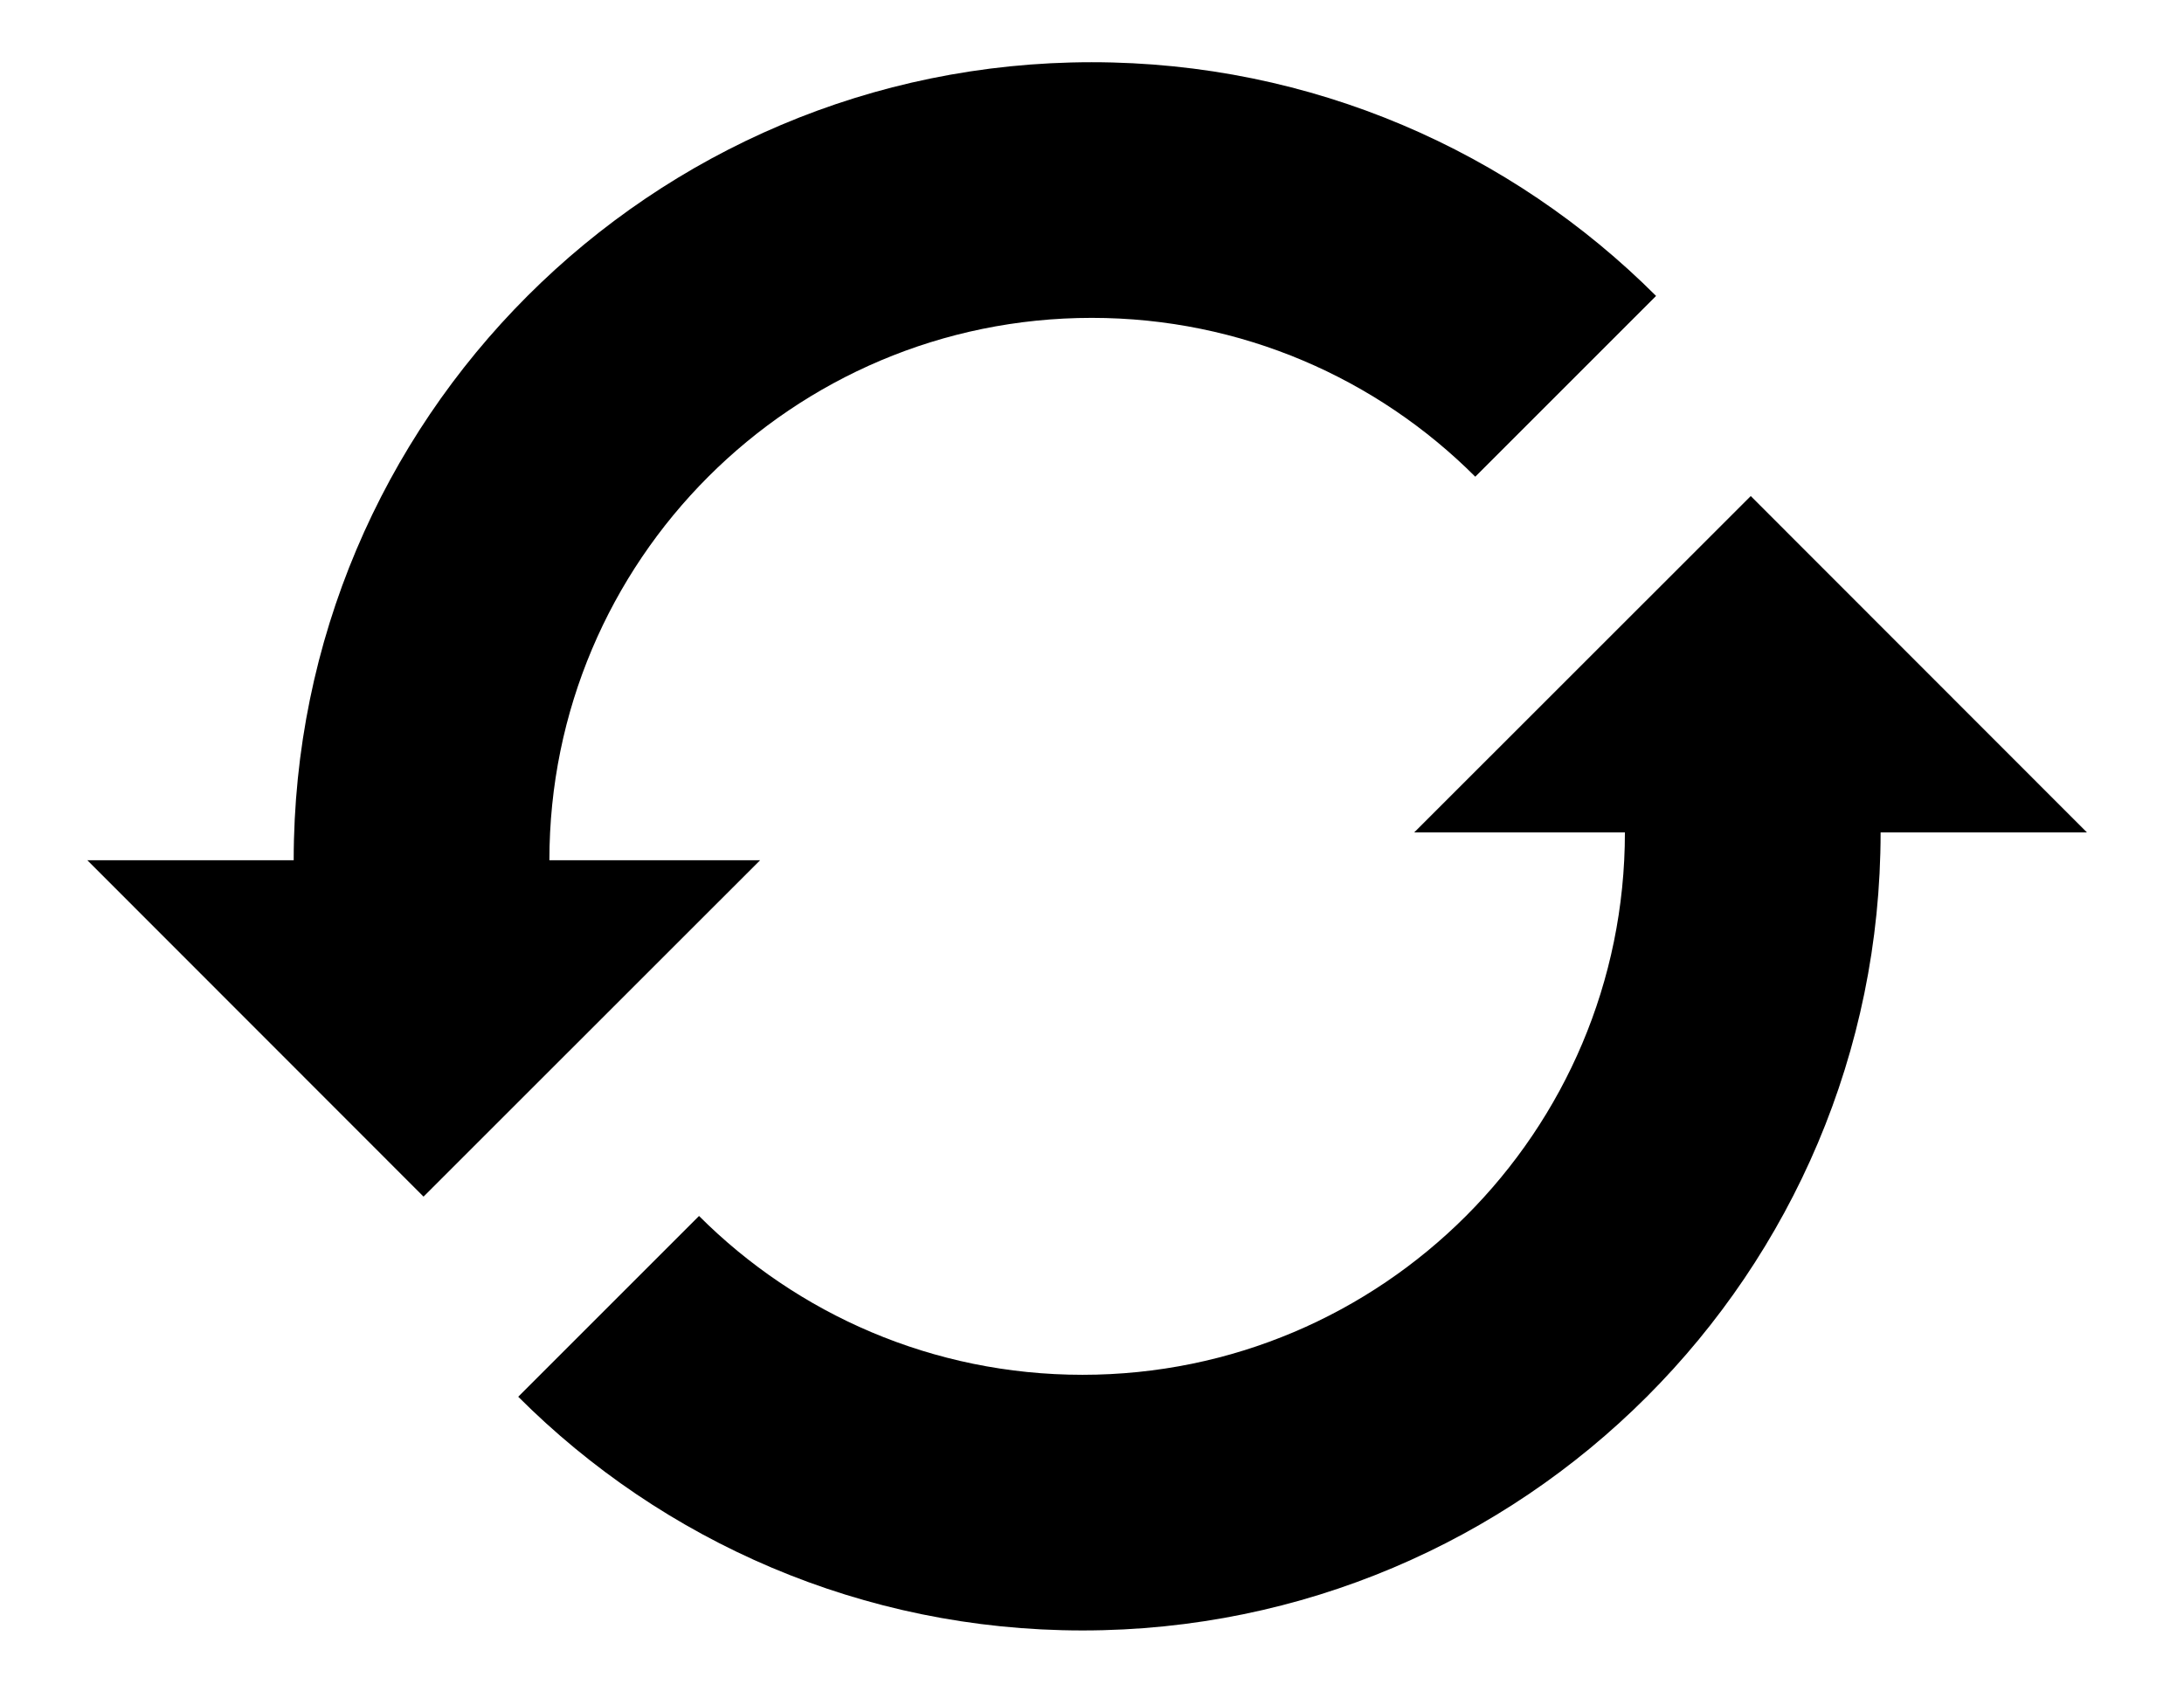
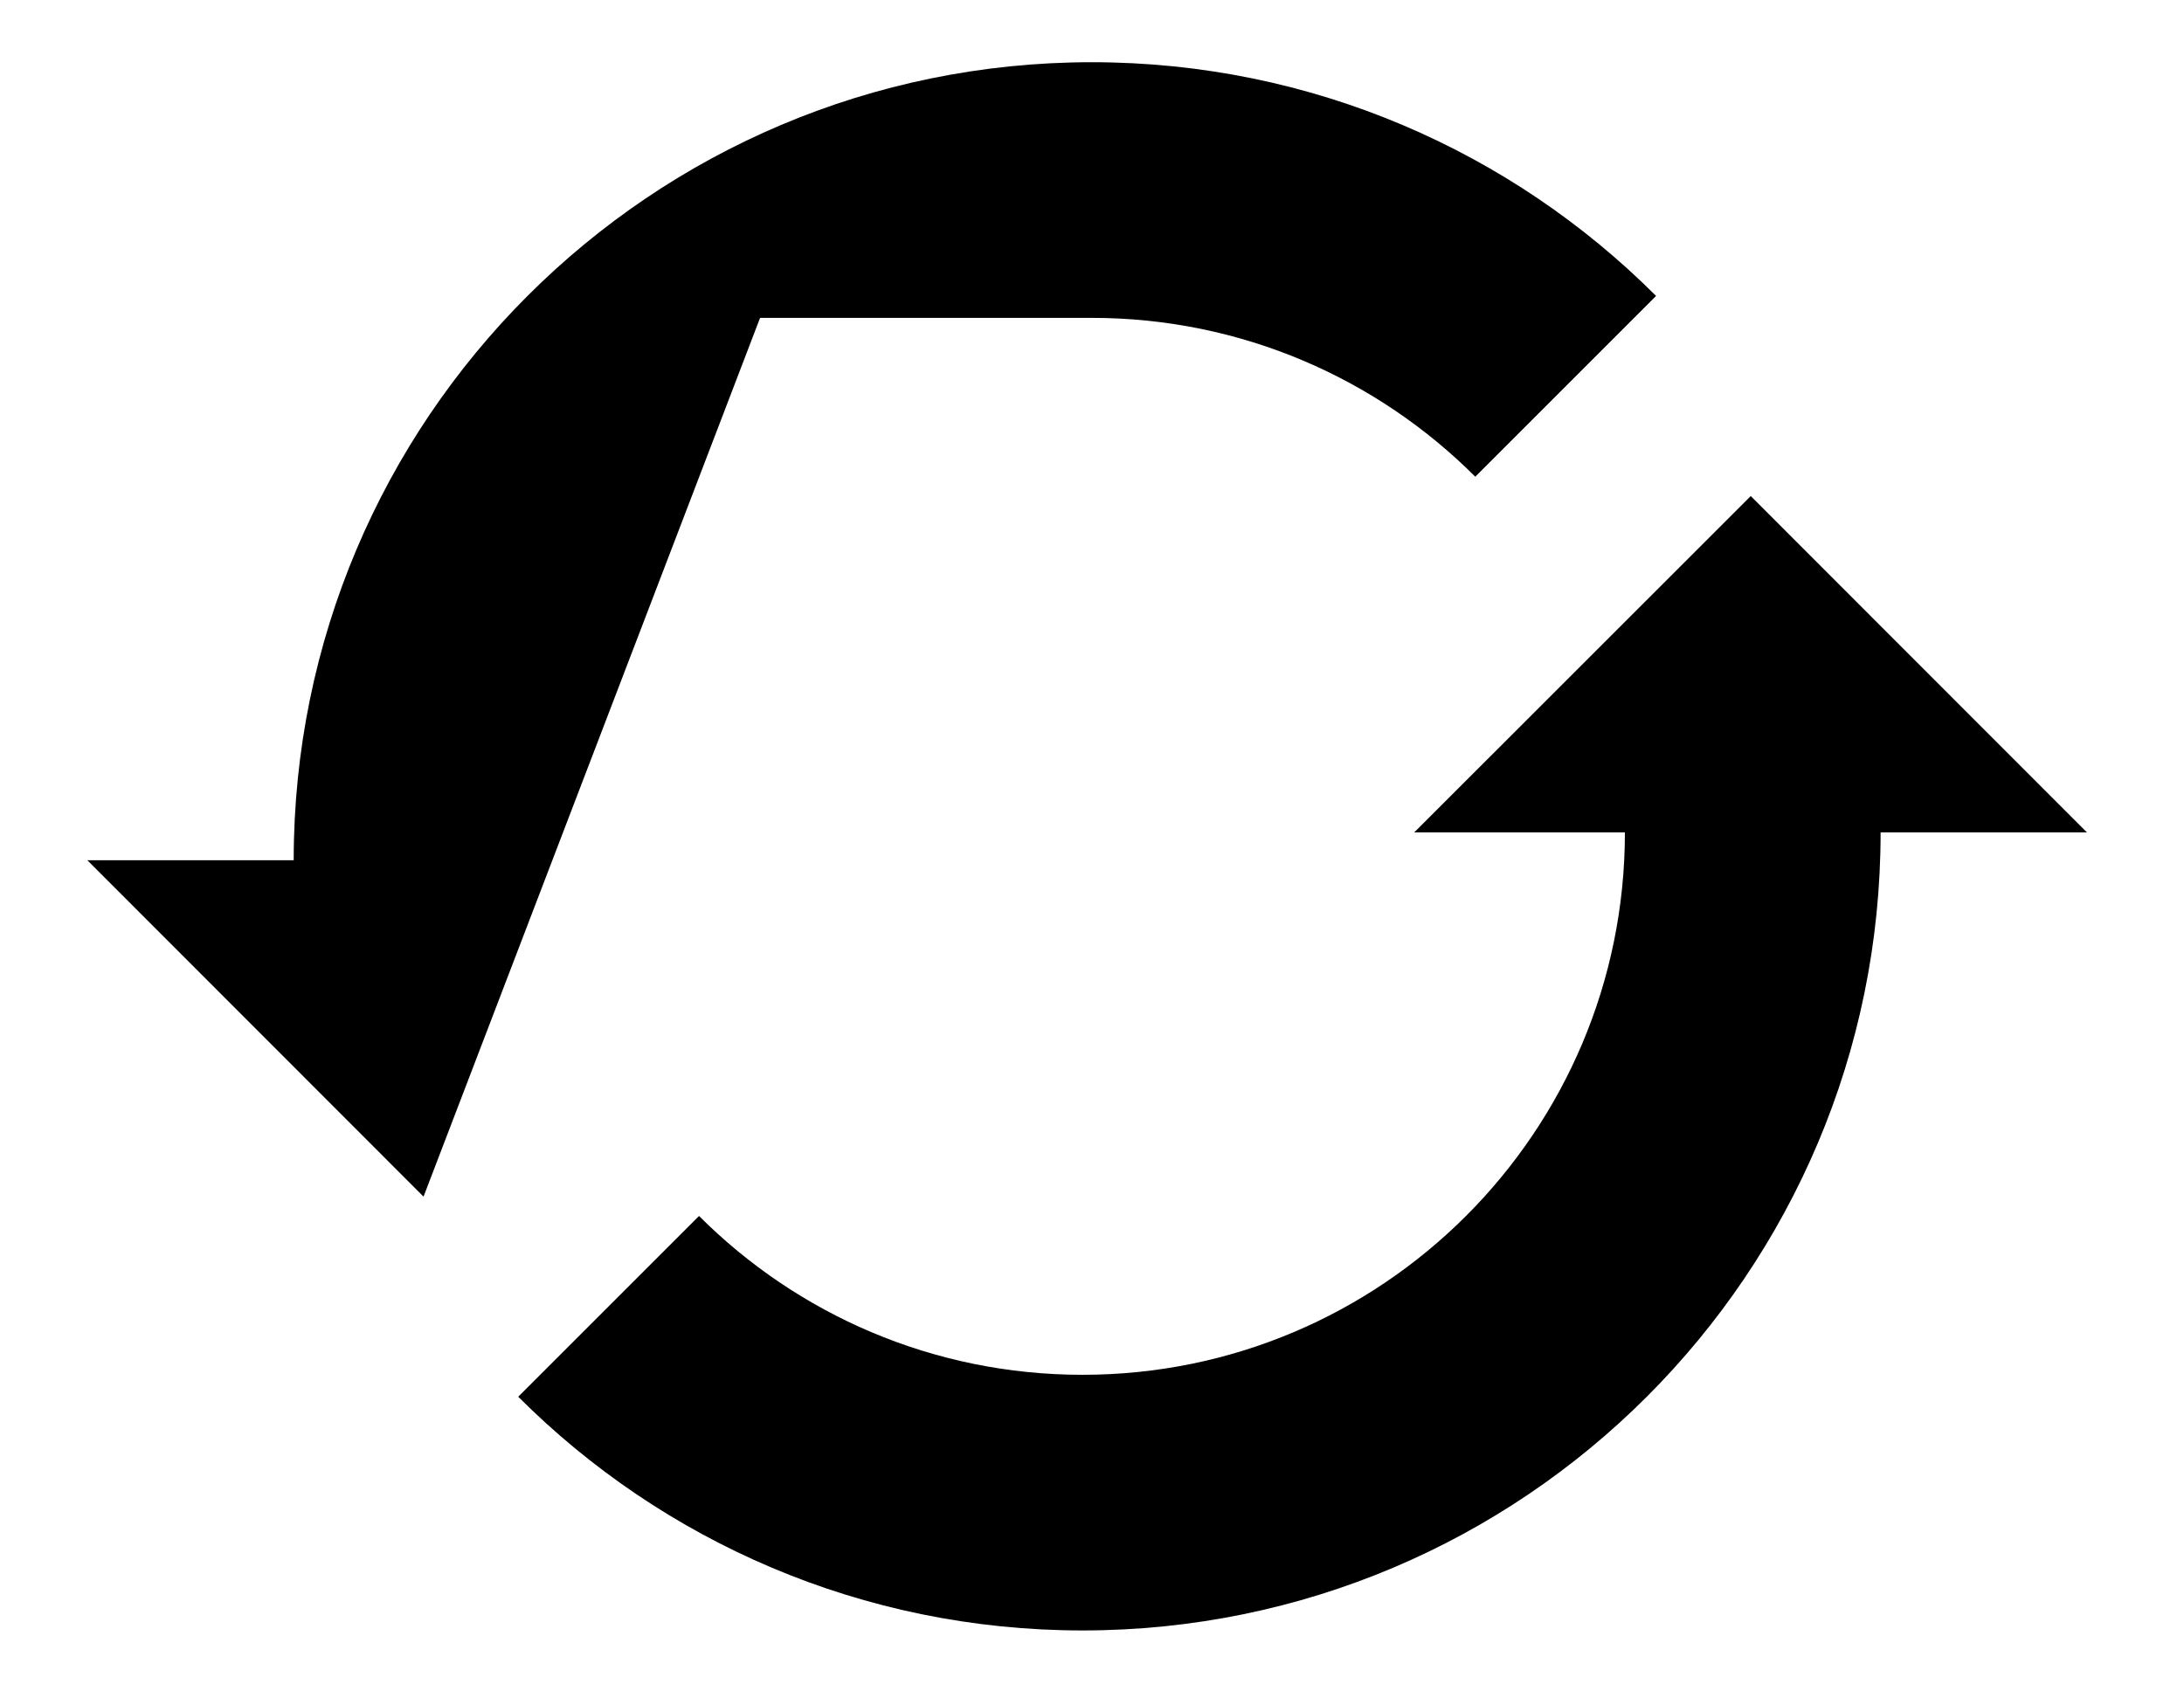
<svg xmlns="http://www.w3.org/2000/svg" xmlns:ns1="http://www.inkscape.org/namespaces/inkscape" xmlns:ns2="http://sodipodi.sourceforge.net/DTD/sodipodi-0.dtd" version="1.1" x="0px" y="0px" width="450" height="350" viewBox="0 0 450 350" enable-background="new 0 0 512 512" xml:space="preserve" id="svg2" ns1:version="0.48.3.1 r9886" ns2:docname="iconmonstr-refresh-3-icon.svg">
  <defs id="defs7" />
  <ns2:namedview pagecolor="#ffffff" bordercolor="#666666" borderopacity="1" objecttolerance="10" gridtolerance="10" guidetolerance="10" ns1:pageopacity="0" ns1:pageshadow="2" ns1:window-width="640" ns1:window-height="480" id="namedview5" showgrid="false" fit-margin-top="0" fit-margin-left="0" fit-margin-right="0" fit-margin-bottom="0" ns1:zoom="0.4609375" ns1:cx="206" ns1:cy="161.589" ns1:window-x="0" ns1:window-y="0" ns1:window-maximized="0" ns1:current-layer="svg2" />
-   <path id="refresh-3-icon" d="M 341.223,60.984 303.971,98.237 C 283.746,78.013 255.809,65.506 224.95,65.506 c -61.719,0 -111.752,50.056 -111.752,111.776 0,0.016 0,-0.016 0,0 H 156.61 L 87.268,246.597 18,177.282 h 42.514 c 0,-0.008 0,0.006 0,0 0,-90.816 73.621,-164.46 164.436,-164.46 45.407,0 86.517,18.405 116.273,48.162 z M 430,171.54 l -69.268,-69.316 -69.342,69.316 h 43.412 c 0,0.016 0,-0.017 0,0 0,61.72 -50.033,111.776 -111.752,111.776 -30.859,0 -58.797,-12.508 -79.021,-32.731 l -37.252,37.253 c 29.758,29.757 70.867,48.162 116.273,48.162 90.814,0 164.436,-73.644 164.436,-164.459 0,-0.007 0,0.008 0,0 H 430 z" ns1:connector-curvature="0" />
+   <path id="refresh-3-icon" d="M 341.223,60.984 303.971,98.237 C 283.746,78.013 255.809,65.506 224.95,65.506 H 156.61 L 87.268,246.597 18,177.282 h 42.514 c 0,-0.008 0,0.006 0,0 0,-90.816 73.621,-164.46 164.436,-164.46 45.407,0 86.517,18.405 116.273,48.162 z M 430,171.54 l -69.268,-69.316 -69.342,69.316 h 43.412 c 0,0.016 0,-0.017 0,0 0,61.72 -50.033,111.776 -111.752,111.776 -30.859,0 -58.797,-12.508 -79.021,-32.731 l -37.252,37.253 c 29.758,29.757 70.867,48.162 116.273,48.162 90.814,0 164.436,-73.644 164.436,-164.459 0,-0.007 0,0.008 0,0 H 430 z" ns1:connector-curvature="0" />
</svg>